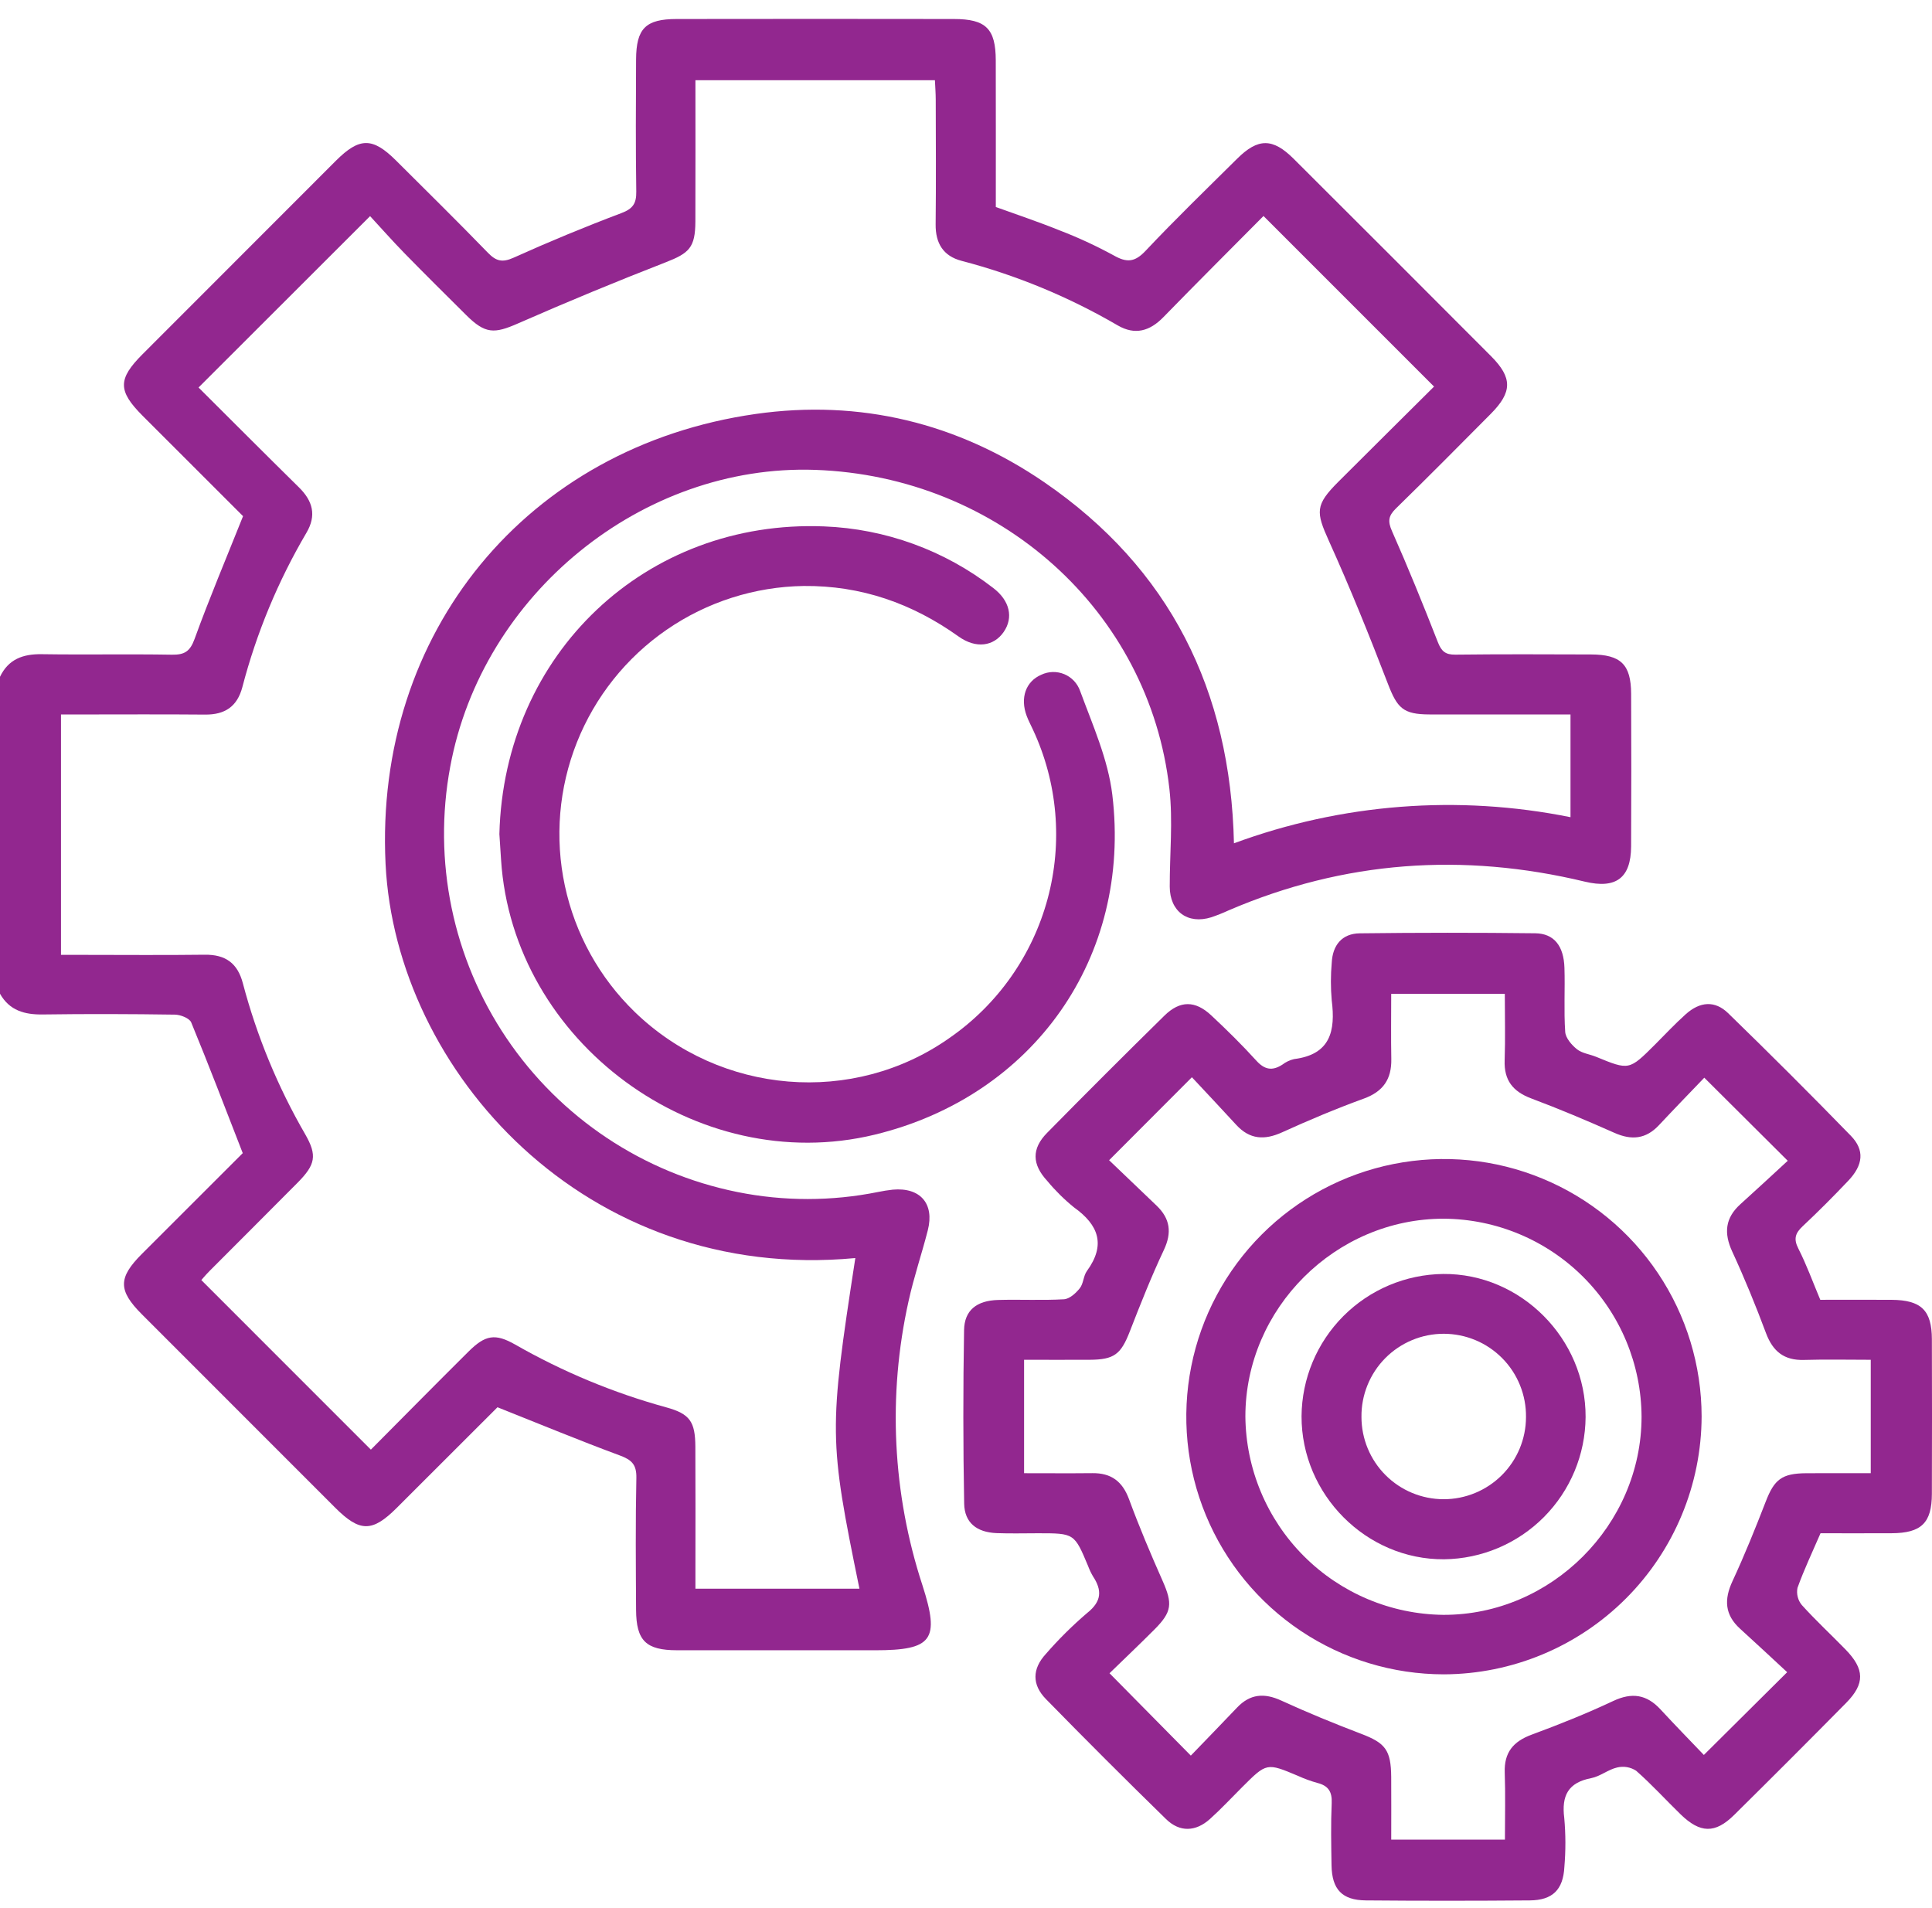
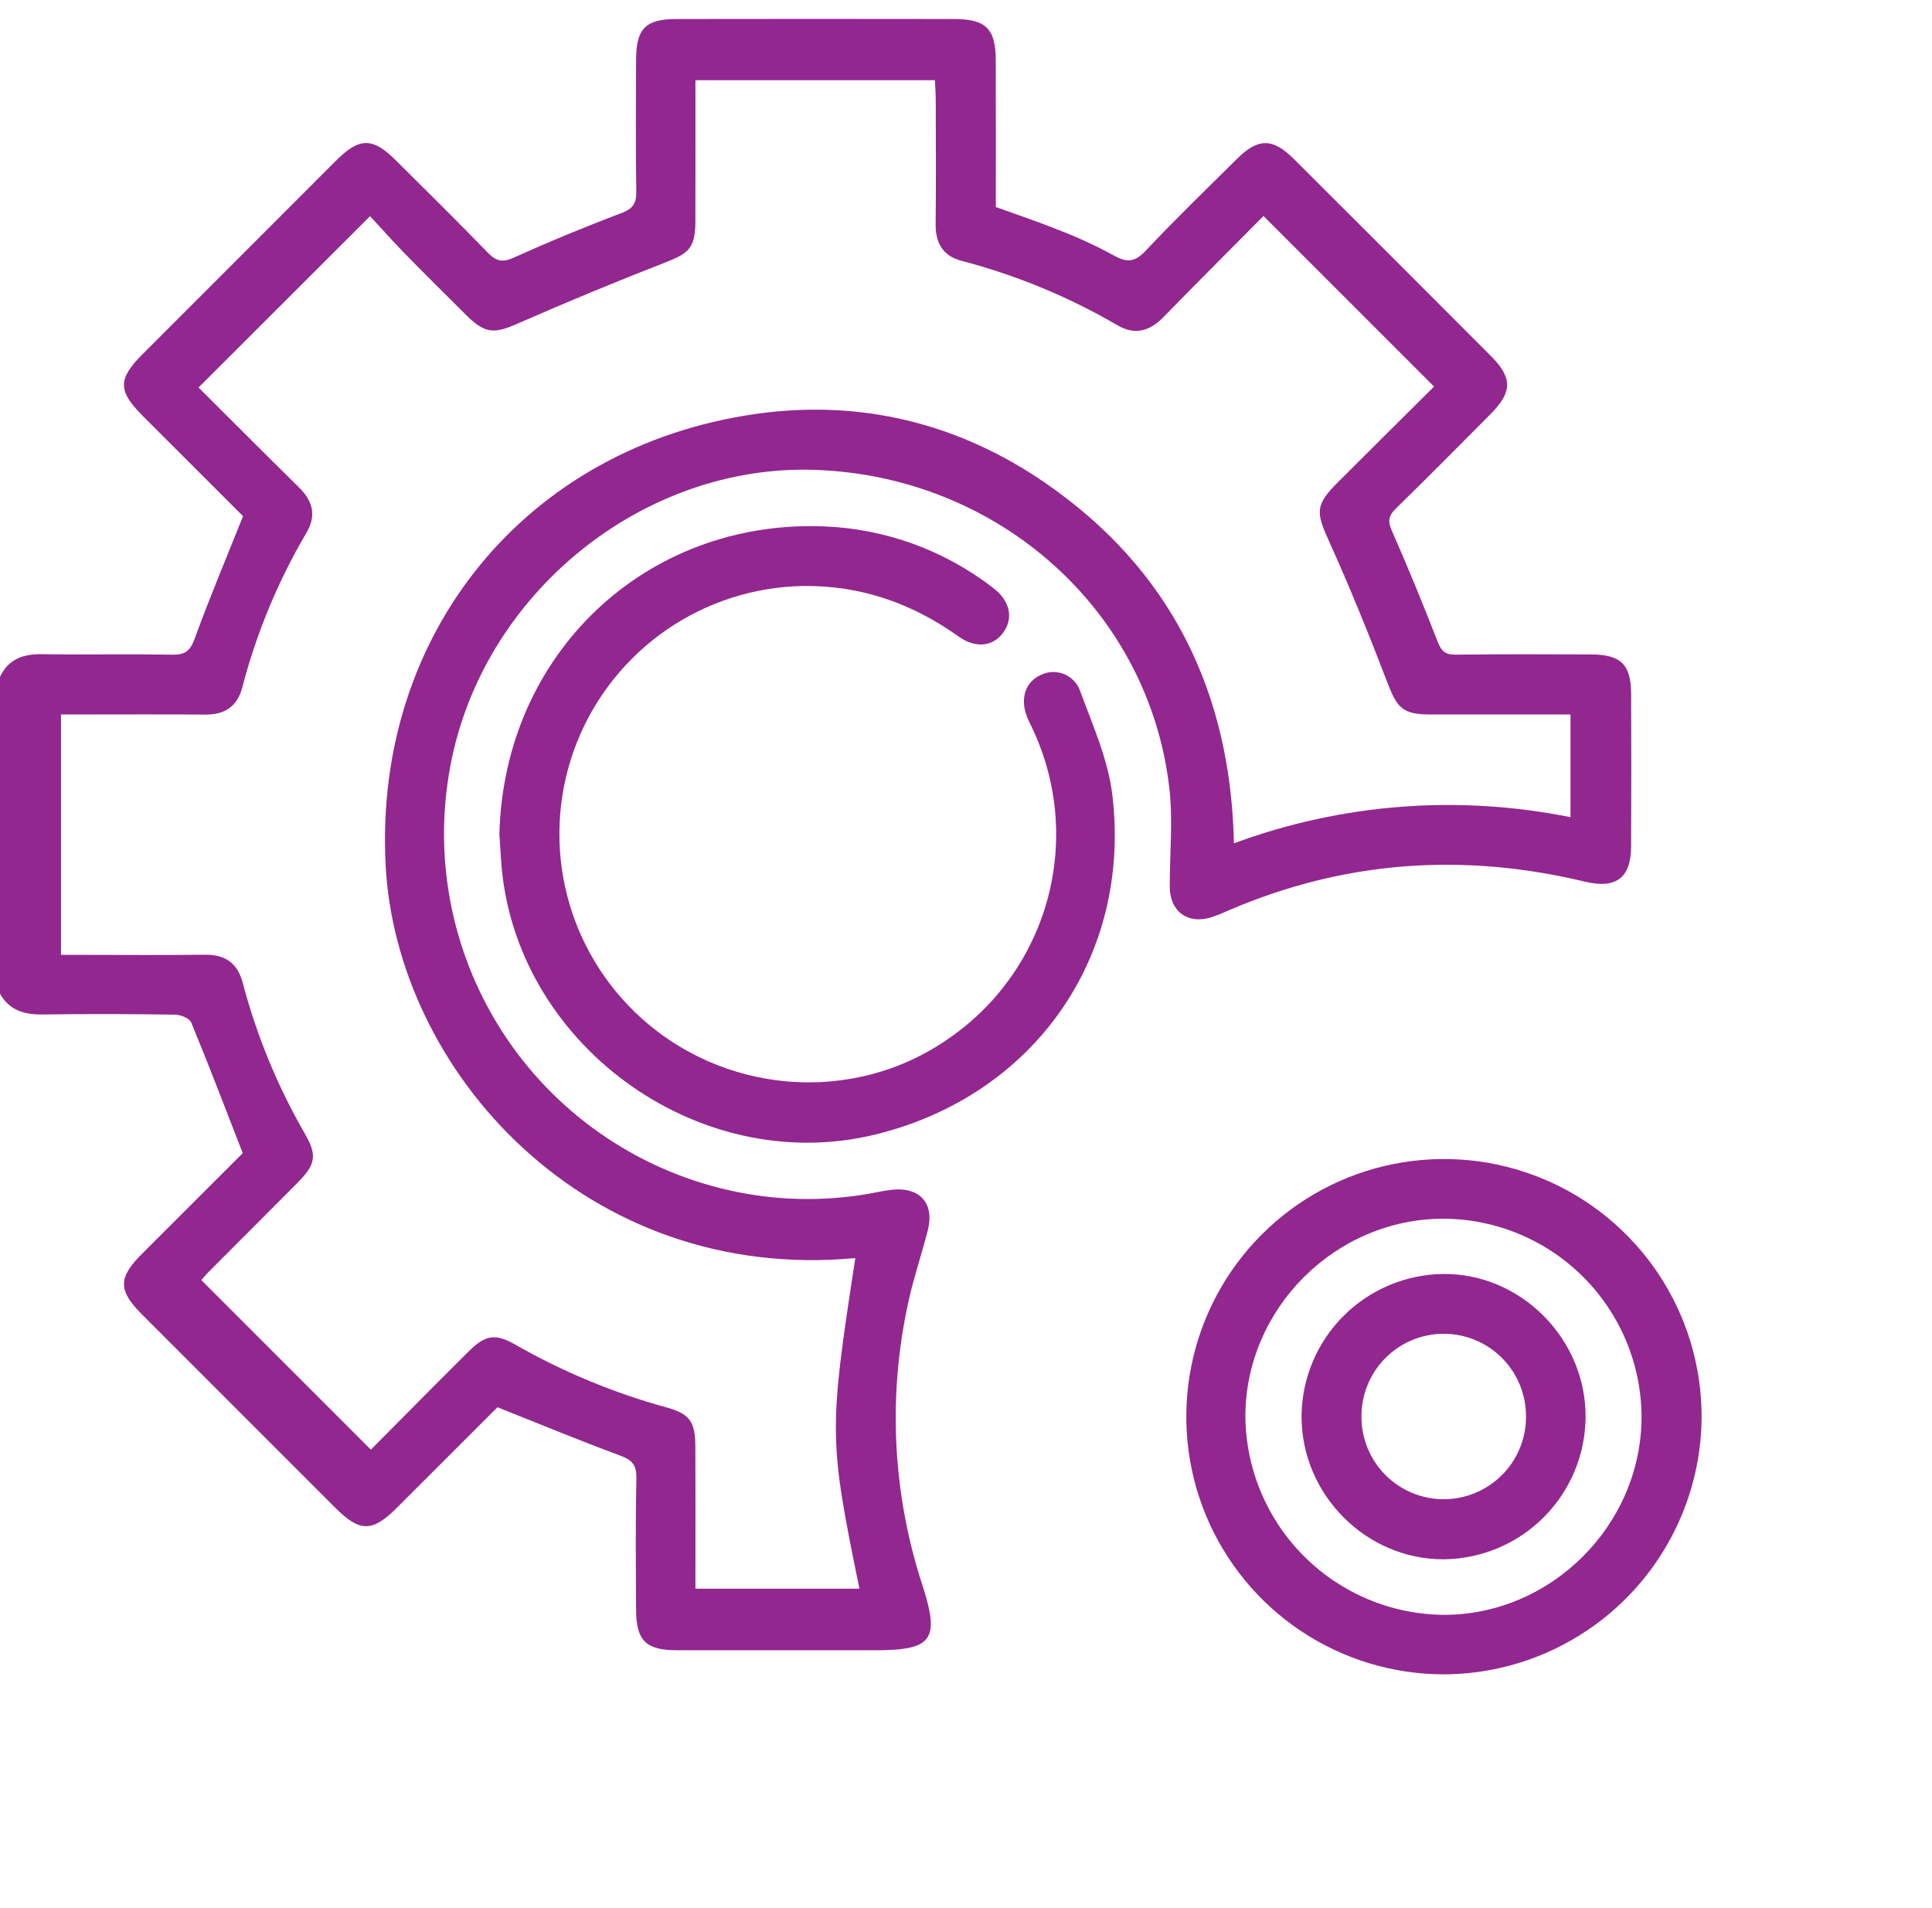
<svg xmlns="http://www.w3.org/2000/svg" width="81" height="80" viewBox="0 0 81 80" fill="none">
  <path d="M1.20931e-05 28.375C0.354 27.637 0.962 27.417 1.747 27.428C3.566 27.456 5.385 27.418 7.204 27.449C7.73 27.458 7.966 27.318 8.157 26.791C8.774 25.091 9.479 23.422 10.19 21.641C8.844 20.296 7.41 18.866 5.978 17.431C4.938 16.388 4.937 15.892 5.974 14.853C8.674 12.148 11.376 9.444 14.08 6.742C15.071 5.752 15.62 5.75 16.605 6.731C17.894 8.015 19.19 9.292 20.456 10.597C20.8 10.952 21.061 11.017 21.536 10.803C23.02 10.134 24.525 9.511 26.051 8.935C26.539 8.751 26.683 8.527 26.676 8.033C26.649 6.188 26.659 4.342 26.668 2.497C26.674 1.194 27.067 0.799 28.366 0.797C32.241 0.791 36.117 0.791 39.992 0.797C41.338 0.798 41.745 1.205 41.748 2.534C41.753 4.563 41.75 6.591 41.75 8.679C42.638 9.001 43.528 9.297 44.396 9.648C45.182 9.949 45.948 10.302 46.687 10.705C47.238 11.019 47.573 11 48.028 10.517C49.274 9.194 50.583 7.928 51.874 6.648C52.745 5.785 53.36 5.783 54.237 6.657C57 9.411 59.759 12.17 62.513 14.933C63.415 15.838 63.408 16.439 62.502 17.351C61.183 18.679 59.867 20.009 58.527 21.316C58.212 21.624 58.175 21.849 58.359 22.265C59.039 23.802 59.672 25.361 60.284 26.926C60.432 27.302 60.596 27.451 61.01 27.447C62.908 27.425 64.806 27.432 66.704 27.439C67.954 27.443 68.38 27.856 68.386 29.087C68.396 31.222 68.395 33.358 68.385 35.493C68.376 36.812 67.751 37.278 66.444 36.964C61.337 35.736 56.359 36.087 51.519 38.165C51.28 38.275 51.035 38.373 50.786 38.458C49.797 38.768 49.045 38.215 49.042 37.173C49.039 35.806 49.18 34.425 49.028 33.075C48.191 25.614 41.883 19.968 34.174 19.7C26.928 19.449 20.211 24.911 18.877 32.14C18.137 36.099 18.985 40.191 21.238 43.529C23.491 46.867 26.968 49.184 30.917 49.978C32.86 50.369 34.862 50.369 36.806 49.977C37.012 49.934 37.22 49.901 37.429 49.878C38.58 49.774 39.184 50.462 38.899 51.58C38.646 52.573 38.312 53.547 38.093 54.547C37.212 58.504 37.414 62.624 38.677 66.475C39.41 68.752 39.094 69.19 36.688 69.19C33.92 69.19 31.152 69.19 28.384 69.189C27.084 69.188 26.675 68.791 26.668 67.497C26.658 65.652 26.641 63.806 26.68 61.962C26.691 61.406 26.485 61.206 25.989 61.023C24.291 60.395 22.619 59.701 20.857 59.001C19.504 60.353 18.071 61.787 16.635 63.219C15.608 64.245 15.085 64.244 14.053 63.212C11.349 60.51 8.647 57.807 5.946 55.102C4.949 54.104 4.95 53.573 5.945 52.576C7.378 51.14 8.814 49.708 10.177 48.347C9.445 46.47 8.756 44.658 8.017 42.867C7.943 42.689 7.569 42.543 7.332 42.54C5.487 42.513 3.641 42.507 1.797 42.533C1.03 42.544 0.398 42.369 0 41.664L1.20931e-05 28.375ZM35.86 52.746C24.554 53.808 16.591 44.906 16.165 36.222C15.69 26.524 22.09 18.723 31.681 17.356C36.046 16.734 40.147 17.728 43.785 20.221C49.045 23.827 51.593 28.947 51.734 35.357C56.245 33.69 61.13 33.311 65.844 34.262V29.955C63.841 29.955 61.892 29.958 59.943 29.954C58.822 29.952 58.581 29.692 58.181 28.65C57.409 26.642 56.603 24.643 55.717 22.684C55.165 21.461 55.134 21.174 56.116 20.194C57.457 18.855 58.802 17.521 60.123 16.208L52.973 9.056C51.586 10.455 50.169 11.867 48.774 13.299C48.203 13.886 47.583 14.062 46.86 13.642C44.811 12.447 42.609 11.536 40.314 10.936C39.548 10.736 39.218 10.201 39.227 9.405C39.246 7.665 39.235 5.925 39.231 4.185C39.231 3.907 39.208 3.629 39.197 3.364H29.156C29.156 5.385 29.161 7.334 29.154 9.283C29.149 10.382 28.897 10.613 27.903 11C25.825 11.809 23.764 12.662 21.721 13.559C20.721 13.999 20.346 14.005 19.549 13.214C18.689 12.359 17.826 11.506 16.979 10.639C16.451 10.099 15.951 9.532 15.516 9.062L8.324 16.247C9.693 17.61 11.106 19.028 12.533 20.433C13.112 21.003 13.281 21.606 12.845 22.342C11.656 24.364 10.752 26.542 10.16 28.812C9.945 29.625 9.427 29.968 8.6 29.96C6.834 29.944 5.067 29.955 3.301 29.955C3.05 29.955 2.8 29.955 2.557 29.955V40.034C2.878 40.034 3.161 40.034 3.444 40.034C5.158 40.034 6.872 40.05 8.585 40.028C9.453 40.017 9.962 40.381 10.183 41.228C10.769 43.445 11.648 45.574 12.797 47.558C13.306 48.447 13.226 48.829 12.477 49.586C11.253 50.822 10.018 52.049 8.791 53.282C8.614 53.461 8.453 53.655 8.441 53.669L15.549 60.778C16.849 59.471 18.236 58.063 19.638 56.671C20.346 55.967 20.758 55.892 21.607 56.377C23.597 57.514 25.722 58.398 27.932 59.005C28.927 59.279 29.147 59.605 29.153 60.654C29.163 62.368 29.156 64.082 29.156 65.795C29.156 66.072 29.156 66.348 29.156 66.607H36.032C34.748 60.337 34.744 59.999 35.86 52.746Z" fill="#92278F" />
-   <path d="M76.316 54.496C77.305 54.496 78.304 54.49 79.304 54.497C80.548 54.506 80.991 54.935 80.995 56.148C81.002 58.309 81.002 60.47 80.995 62.632C80.992 63.851 80.553 64.276 79.311 64.283C78.311 64.288 77.311 64.284 76.326 64.284C75.985 65.075 75.633 65.811 75.36 66.575C75.335 66.701 75.339 66.831 75.371 66.955C75.402 67.08 75.461 67.195 75.543 67.294C76.125 67.939 76.765 68.531 77.372 69.154C78.179 69.982 78.195 70.591 77.399 71.398C75.844 72.974 74.279 74.54 72.704 76.096C71.906 76.884 71.28 76.867 70.457 76.066C69.834 75.46 69.247 74.813 68.595 74.24C68.479 74.165 68.349 74.114 68.212 74.09C68.076 74.067 67.936 74.072 67.801 74.104C67.423 74.19 67.089 74.478 66.712 74.551C65.743 74.737 65.464 75.286 65.582 76.222C65.644 76.905 65.645 77.592 65.587 78.275C65.537 79.227 65.095 79.668 64.142 79.677C61.849 79.696 59.556 79.697 57.263 79.677C56.263 79.668 55.842 79.213 55.825 78.205C55.811 77.335 55.793 76.464 55.832 75.596C55.854 75.113 55.684 74.865 55.227 74.751C54.949 74.673 54.676 74.573 54.413 74.453C53.105 73.903 53.106 73.902 52.077 74.93C51.629 75.377 51.198 75.842 50.728 76.264C50.131 76.802 49.458 76.826 48.889 76.27C47.192 74.613 45.514 72.936 43.855 71.24C43.259 70.633 43.272 69.969 43.849 69.343C44.385 68.726 44.967 68.15 45.589 67.619C46.191 67.136 46.209 66.675 45.824 66.09C45.744 65.954 45.675 65.811 45.621 65.663C45.043 64.284 45.044 64.284 43.521 64.284C42.941 64.284 42.36 64.301 41.781 64.278C40.95 64.244 40.438 63.845 40.423 63.04C40.378 60.616 40.377 58.192 40.419 55.767C40.433 54.933 40.95 54.529 41.841 54.503C42.762 54.476 43.687 54.527 44.607 54.474C44.841 54.46 45.107 54.218 45.271 54.011C45.427 53.816 45.42 53.494 45.569 53.289C46.367 52.191 46.064 51.363 45.031 50.623C44.62 50.291 44.244 49.919 43.908 49.513C43.265 48.819 43.245 48.162 43.899 47.498C45.525 45.845 47.166 44.206 48.821 42.58C49.474 41.94 50.109 41.944 50.776 42.565C51.431 43.176 52.071 43.806 52.672 44.469C53.021 44.854 53.342 44.907 53.761 44.638C53.908 44.525 54.077 44.445 54.258 44.403C55.781 44.211 55.996 43.221 55.833 41.94C55.787 41.415 55.787 40.886 55.834 40.361C55.871 39.624 56.266 39.14 57.011 39.131C59.461 39.101 61.912 39.1 64.364 39.129C65.152 39.138 65.561 39.655 65.59 40.575C65.619 41.471 65.561 42.37 65.622 43.262C65.639 43.52 65.892 43.813 66.115 43.991C66.33 44.163 66.65 44.198 66.917 44.308C68.303 44.877 68.302 44.878 69.387 43.795C69.816 43.366 70.23 42.921 70.681 42.518C71.275 41.989 71.898 41.941 72.451 42.477C74.19 44.166 75.905 45.88 77.597 47.618C78.185 48.224 78.115 48.846 77.488 49.506C76.871 50.156 76.239 50.793 75.585 51.405C75.271 51.698 75.186 51.936 75.397 52.349C75.741 53.026 76.001 53.746 76.316 54.496ZM42.935 61.766C43.916 61.766 44.857 61.774 45.798 61.764C46.583 61.755 47.058 62.105 47.335 62.856C47.761 64.013 48.242 65.151 48.742 66.278C49.164 67.233 49.141 67.576 48.403 68.316C47.758 68.963 47.094 69.592 46.517 70.153L49.926 73.606C50.549 72.959 51.21 72.282 51.861 71.596C52.408 71.019 53.001 70.969 53.719 71.299C54.815 71.802 55.934 72.26 57.061 72.69C58.08 73.078 58.318 73.368 58.327 74.504C58.333 75.368 58.328 76.233 58.328 77.13H63.095C63.095 76.154 63.119 75.234 63.087 74.317C63.058 73.479 63.44 73.014 64.213 72.729C65.369 72.302 66.517 71.843 67.632 71.318C68.419 70.947 69.036 71.041 69.616 71.668C70.24 72.343 70.882 73 71.435 73.579C72.609 72.413 73.704 71.324 74.928 70.109C74.304 69.532 73.635 68.905 72.956 68.289C72.312 67.705 72.276 67.066 72.634 66.295C73.142 65.201 73.594 64.08 74.03 62.955C74.39 62.025 74.703 61.774 75.732 61.767C76.621 61.761 77.51 61.766 78.432 61.766V57.011C77.468 57.011 76.551 56.99 75.635 57.017C74.802 57.042 74.328 56.663 74.04 55.892C73.609 54.738 73.142 53.594 72.625 52.475C72.266 51.697 72.329 51.063 72.97 50.485C73.65 49.873 74.319 49.249 74.952 48.667C73.717 47.438 72.62 46.346 71.453 45.184C70.857 45.806 70.197 46.486 69.549 47.178C69.004 47.758 68.404 47.816 67.688 47.497C66.538 46.986 65.376 46.495 64.198 46.053C63.426 45.763 63.053 45.29 63.083 44.456C63.115 43.541 63.09 42.625 63.09 41.669H58.327C58.327 42.618 58.314 43.509 58.331 44.4C58.347 45.244 57.992 45.766 57.175 46.062C56.017 46.483 54.878 46.963 53.756 47.473C53.014 47.811 52.395 47.777 51.83 47.161C51.192 46.465 50.543 45.778 49.971 45.165L46.5 48.644C47.128 49.245 47.812 49.896 48.494 50.551C49.058 51.093 49.14 51.676 48.796 52.406C48.271 53.521 47.816 54.67 47.369 55.819C46.995 56.78 46.72 57.005 45.68 57.011C44.769 57.015 43.858 57.011 42.935 57.011V61.766Z" fill="#92278F" />
  <path d="M20.937 34.97C21.129 27.395 27.086 21.775 34.547 22.07C37.121 22.169 39.599 23.071 41.636 24.648C42.339 25.18 42.498 25.894 42.078 26.499C41.666 27.093 40.927 27.213 40.189 26.686C38.24 25.295 36.098 24.545 33.697 24.568C31.641 24.598 29.64 25.237 27.948 26.404C26.255 27.572 24.946 29.215 24.187 31.125C23.428 33.036 23.253 35.129 23.683 37.14C24.113 39.15 25.13 40.988 26.605 42.421C30.2 45.908 35.782 46.368 39.819 43.51C41.83 42.114 43.282 40.051 43.921 37.688C44.559 35.324 44.342 32.811 43.307 30.592C43.219 30.401 43.119 30.214 43.045 30.018C42.76 29.259 43.008 28.566 43.656 28.29C43.806 28.218 43.97 28.179 44.137 28.175C44.304 28.171 44.47 28.203 44.624 28.267C44.778 28.332 44.916 28.428 45.03 28.55C45.144 28.672 45.231 28.816 45.286 28.974C45.81 30.397 46.455 31.835 46.634 33.318C47.456 40.137 43.326 45.959 36.674 47.572C29.217 49.379 21.494 43.697 21.007 36.044C20.982 35.65 20.956 35.255 20.937 34.97Z" fill="#92278F" />
  <path d="M60.532 70.199C58.396 70.198 56.308 69.563 54.533 68.376C52.757 67.188 51.374 65.501 50.557 63.528C49.74 61.554 49.527 59.383 49.944 57.288C50.36 55.194 51.389 53.269 52.899 51.759C54.409 50.248 56.333 49.219 58.428 48.802C60.522 48.385 62.694 48.597 64.667 49.414C66.641 50.23 68.328 51.613 69.516 53.388C70.704 55.163 71.339 57.25 71.341 59.386C71.333 62.251 70.191 64.996 68.166 67.021C66.141 69.047 63.396 70.19 60.532 70.199ZM60.531 51.096C55.993 51.09 52.215 54.855 52.213 59.386C52.232 61.583 53.112 63.686 54.664 65.241C56.217 66.797 58.317 67.681 60.514 67.705C65.035 67.718 68.818 63.938 68.823 59.403C68.814 57.205 67.937 55.1 66.385 53.545C64.832 51.989 62.729 51.109 60.531 51.096Z" fill="#92278F" />
  <path d="M66.477 59.413C66.466 60.986 65.838 62.491 64.729 63.606C63.62 64.721 62.117 65.356 60.545 65.375C57.283 65.399 54.558 62.663 54.568 59.374C54.58 57.801 55.209 56.296 56.319 55.181C57.429 54.067 58.931 53.432 60.504 53.413C63.759 53.383 66.493 56.13 66.477 59.413ZM57.08 59.411C57.081 60.325 57.444 61.201 58.09 61.847C58.736 62.493 59.612 62.856 60.526 62.857C61.44 62.857 62.316 62.495 62.964 61.85C63.611 61.205 63.976 60.33 63.978 59.416C63.984 58.959 63.899 58.506 63.729 58.083C63.559 57.659 63.306 57.273 62.985 56.948C62.664 56.623 62.283 56.364 61.861 56.188C61.44 56.012 60.988 55.921 60.531 55.92C60.075 55.92 59.623 56.01 59.201 56.186C58.78 56.362 58.397 56.62 58.076 56.944C57.755 57.269 57.502 57.654 57.331 58.078C57.16 58.501 57.074 58.954 57.08 59.411Z" fill="#92278F" />
</svg>